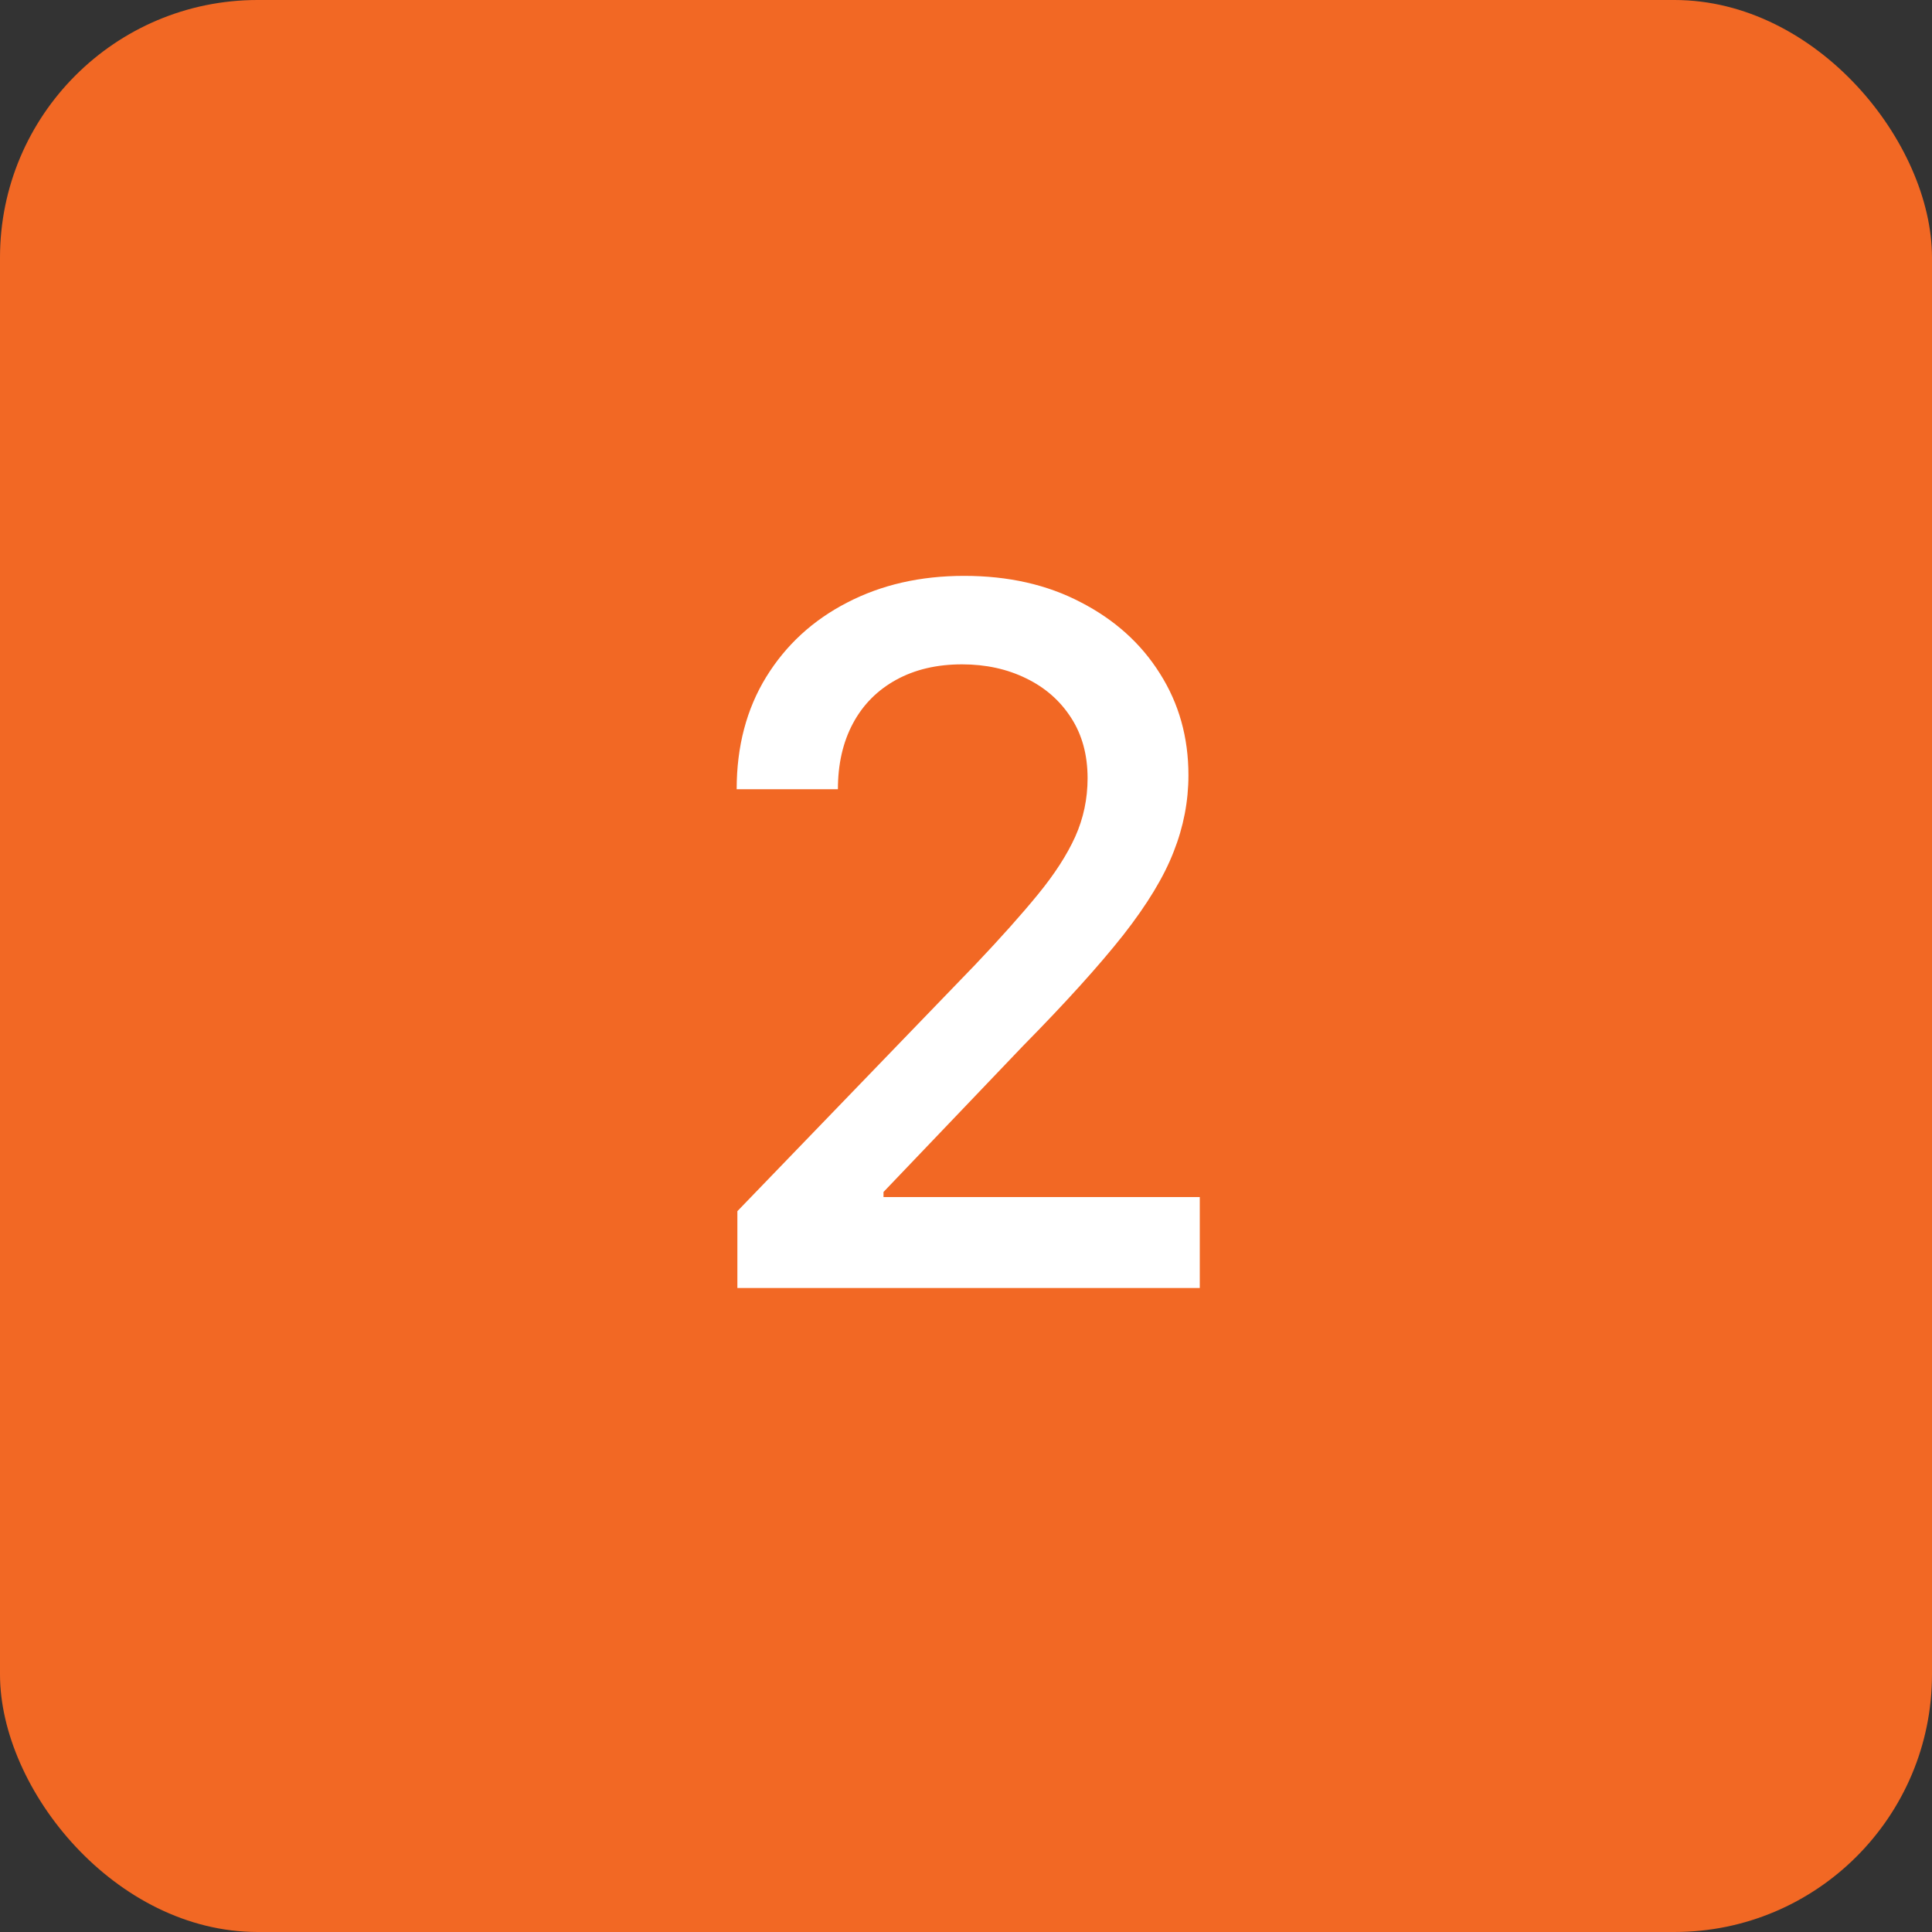
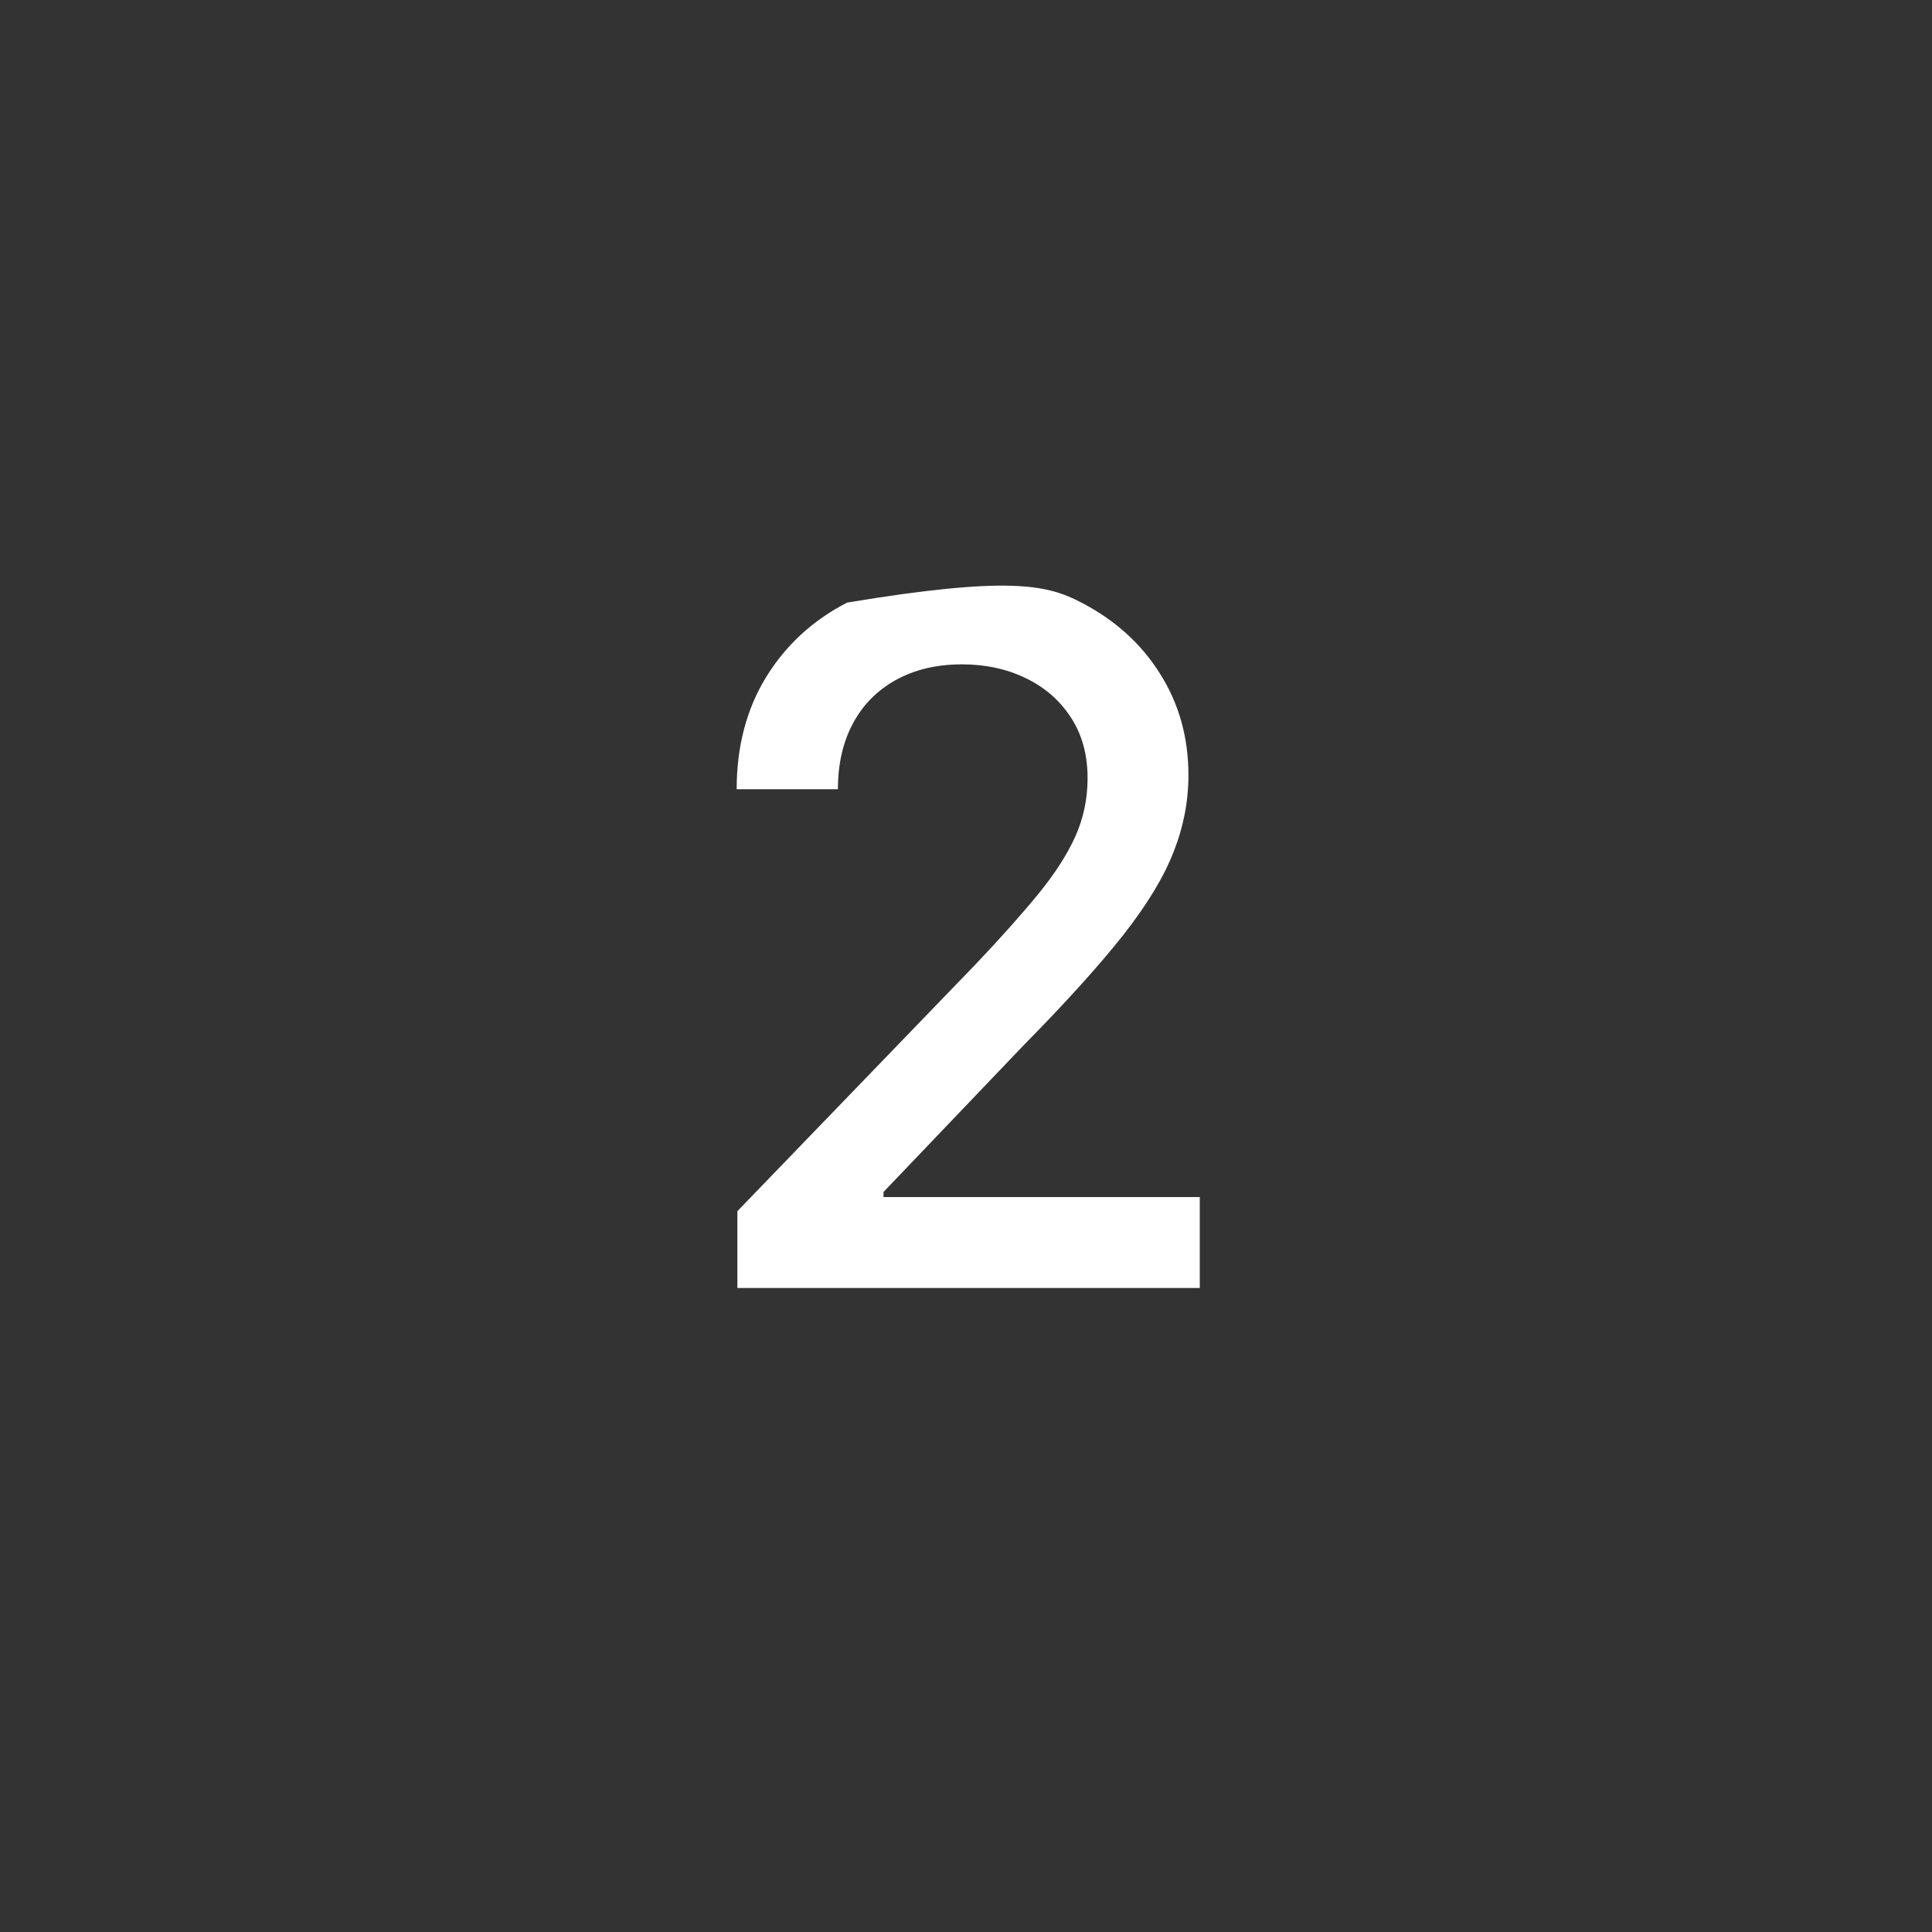
<svg xmlns="http://www.w3.org/2000/svg" width="30" height="30" viewBox="0 0 30 30" fill="none">
  <rect x="0" y="0" width="30" height="30" fill="#333333" stroke="none" />
-   <rect width="30" height="30" rx="4" fill="#F26824" />
-   <path d="M11.45 20V18.807L15.141 14.982C15.535 14.567 15.86 14.203 16.116 13.89C16.375 13.574 16.569 13.274 16.697 12.99C16.824 12.706 16.888 12.404 16.888 12.085C16.888 11.722 16.803 11.41 16.633 11.147C16.462 10.881 16.23 10.677 15.935 10.534C15.64 10.389 15.308 10.316 14.939 10.316C14.548 10.316 14.207 10.396 13.916 10.556C13.625 10.716 13.401 10.941 13.245 11.232C13.089 11.523 13.011 11.864 13.011 12.255H11.439C11.439 11.591 11.592 11.01 11.897 10.513C12.203 10.016 12.622 9.631 13.154 9.357C13.687 9.08 14.292 8.942 14.971 8.942C15.656 8.942 16.26 9.078 16.782 9.352C17.307 9.622 17.718 9.991 18.012 10.46C18.307 10.925 18.454 11.451 18.454 12.037C18.454 12.441 18.378 12.837 18.225 13.224C18.076 13.611 17.815 14.043 17.442 14.519C17.069 14.991 16.551 15.565 15.887 16.239L13.719 18.509V18.588H18.63V20H11.45Z" fill="white" />
+   <path d="M11.45 20V18.807L15.141 14.982C15.535 14.567 15.86 14.203 16.116 13.89C16.375 13.574 16.569 13.274 16.697 12.99C16.824 12.706 16.888 12.404 16.888 12.085C16.888 11.722 16.803 11.41 16.633 11.147C16.462 10.881 16.23 10.677 15.935 10.534C15.64 10.389 15.308 10.316 14.939 10.316C14.548 10.316 14.207 10.396 13.916 10.556C13.625 10.716 13.401 10.941 13.245 11.232C13.089 11.523 13.011 11.864 13.011 12.255H11.439C11.439 11.591 11.592 11.01 11.897 10.513C12.203 10.016 12.622 9.631 13.154 9.357C15.656 8.942 16.26 9.078 16.782 9.352C17.307 9.622 17.718 9.991 18.012 10.46C18.307 10.925 18.454 11.451 18.454 12.037C18.454 12.441 18.378 12.837 18.225 13.224C18.076 13.611 17.815 14.043 17.442 14.519C17.069 14.991 16.551 15.565 15.887 16.239L13.719 18.509V18.588H18.63V20H11.45Z" fill="white" />
</svg>